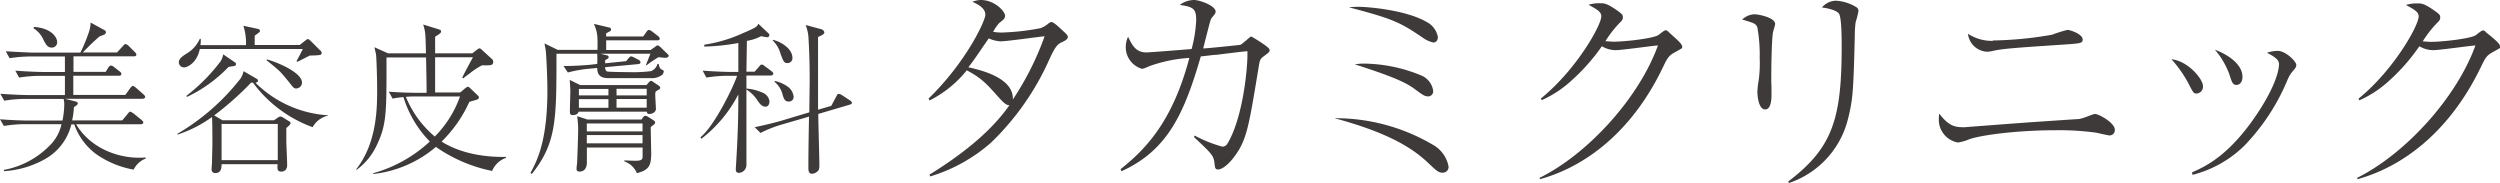
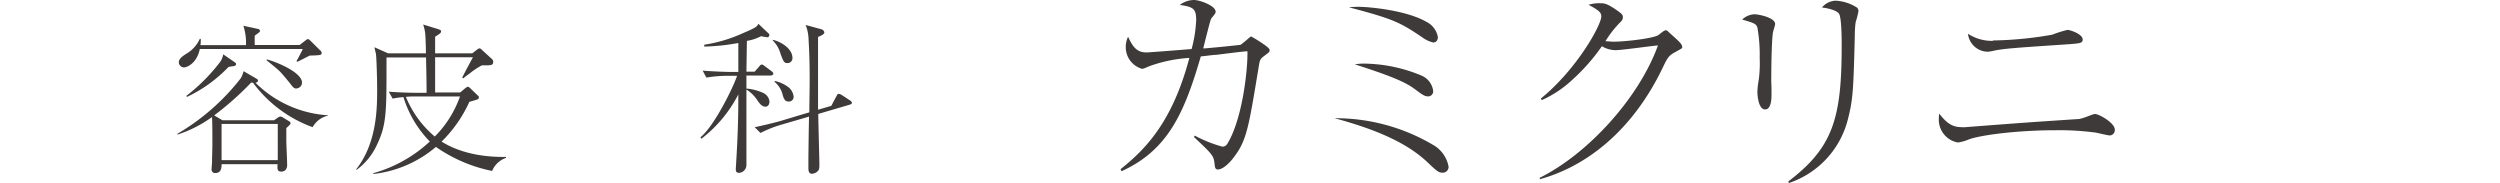
<svg xmlns="http://www.w3.org/2000/svg" viewBox="0 0 432.46 31.66">
  <defs>
    <style>.cls-1{fill:#3e3a39;}</style>
  </defs>
  <g id="レイヤー_2" data-name="レイヤー 2">
    <g id="レイヤー_" data-name="レイヤー１">
-       <path class="cls-1" d="M23.12,29.34a16.1,16.1,0,0,1-6.48-2.68,10.8,10.8,0,0,1-3.79-5.14h-.51a9.4,9.4,0,0,1-4.72,6.09,16.46,16.46,0,0,1-6.95,2v-.22a14.79,14.79,0,0,0,7.85-4.14,7.33,7.33,0,0,0,2.12-3.77H4.24a22.38,22.38,0,0,0-3.57.31L0,20.63c2.09.17,4.13.22,4.64.22h6.17a14.61,14.61,0,0,0,.3-2.59A3.55,3.55,0,0,0,11,17.11H4.33a22.35,22.35,0,0,0-3.6.31l-.67-1.2c2.09.16,4.13.22,4.66.22h6.51V13.12H6.9a23.83,23.83,0,0,0-3.6.3l-.65-1.2c2.1.17,4.11.23,4.64.23h3.94V9.77h-6a23.45,23.45,0,0,0-3.57.3L1,8.87C3.1,9,5.14,9.1,5.64,9.1h8.27a28.75,28.75,0,0,0,1.45-3.5,5.22,5.22,0,0,0,.31-1.7l2.4,1.31a.42.42,0,0,1,.25.39A.49.49,0,0,1,18,6c-.14.06-.72.28-.84.34-1.11,1-1.59,1.45-2.84,2.74h5.92l1-1.09c.26-.28.34-.37.45-.37a1.13,1.13,0,0,1,.59.34l1,1c.31.31.31.42.31.48,0,.31-.34.31-.45.31H12.71v2.68h5.58l.42-.7c.25-.39.39-.39.48-.39a1,1,0,0,1,.53.25l1,.78a.57.57,0,0,1,.28.42c0,.25-.22.31-.42.31h-7.9v3.32h9l.84-1.17c.14-.14.31-.39.47-.39s.39.22.51.3l1.31,1.15c.19.19.31.31.31.47s-.26.31-.42.31H11.23l1.7.42c.34.08.53.19.53.39s-.45.53-.67.61a13.84,13.84,0,0,1-.31,2.32h8.66l.95-1.14c.25-.31.31-.37.45-.37s.47.26.53.28l1.42,1.15c.14.14.31.28.31.45s-.25.3-.45.3H13.18c2.1,3.63,6.48,5.78,10.86,5.78.42,0,.76,0,1.12-.05l.06.19A3.89,3.89,0,0,0,23.12,29.34ZM8.91,8.23c-.7,0-1-.61-1.37-1.29A4.44,4.44,0,0,0,5.78,4.88l.11-.23c3.3.28,4,2,4,2.63A.91.91,0,0,1,8.91,8.23Z" />
      <path class="cls-1" d="M54.08,22a22.31,22.31,0,0,1-10.33-7.71,1.32,1.32,0,0,1-.31,0,51.81,51.81,0,0,1-6.39,5.67l1.42.84h8.94l.61-.42a.89.89,0,0,1,.51-.22,1.06,1.06,0,0,1,.5.22l.92.56c.2.11.31.2.31.39s-.51.64-.73.81c0,.28,0,.48,0,2.21,0,.58.14,3.46.14,4.13a1.36,1.36,0,0,1-.23.87,1,1,0,0,1-.8.33c-.7,0-.68-.5-.62-1.28H38.33c0,.5,0,1.53-1.06,1.53a.59.59,0,0,1-.67-.64c0-.2.08-1.14.08-1.34,0-.84.06-2.23.06-3.07,0-1.34,0-3.35-.06-4.64a21.43,21.43,0,0,1-6,3.05l0-.14a38.6,38.6,0,0,0,10.92-9.55,3.9,3.9,0,0,0,.53-1.29l2.26,1.31c.09.06.23.14.23.31s0,.25-.42.39a19.47,19.47,0,0,0,12.54,5.62V20A4.09,4.09,0,0,0,54.08,22ZM55.37,9.51a12.24,12.24,0,0,1-1.73.09c-.37.14-1.93,1-2.24,1.09l-.11-.11c.36-.65.73-1.35,1.09-2.1H34.56c-.5,2.49-2.23,3.18-2.71,3.18a.91.91,0,0,1-.92-.86c0-.67.67-1.09,1.31-1.51a5.63,5.63,0,0,0,2.32-2.57h.17c0,.5,0,.73-.06,1.09h7.88a9.57,9.57,0,0,0-.45-3.35L44.62,5a.4.4,0,0,1,.36.36c0,.14-.17.28-.92.81,0,.25,0,1.4,0,1.62h7.77l1-.78c.19-.14.3-.25.44-.25s.31.19.48.33L55.37,8.7a.67.67,0,0,1,.28.45A.38.38,0,0,1,55.37,9.51ZM40.45,11.44c-.13,0-.78.11-.92.14a24.17,24.17,0,0,1-7.2,5.19l-.09-.19a31.16,31.16,0,0,0,5.9-5.95,3.13,3.13,0,0,0,.47-1.23l2,1.37a.4.4,0,0,1,.23.34C40.82,11.33,40.57,11.41,40.45,11.44Zm7.6,10H38.33v6.26h9.72Zm3.27-6.12c-.45,0-.59-.16-1.23-1-.89-1.09-1.23-1.48-1.62-1.9s-2-1.71-2.37-2l.08-.14c1.87.5,6.06,2.29,6.06,4A1,1,0,0,1,51.32,15.29Z" />
      <path class="cls-1" d="M85.13,29.57a25.92,25.92,0,0,1-9.5-4,2.09,2.09,0,0,1-.22-.16,20.17,20.17,0,0,1-10.84,4.69v-.14a23.74,23.74,0,0,0,9.78-5.48,19,19,0,0,1-4.56-7.68,13.31,13.31,0,0,0-1.87.26l-.67-1.2c2.1.16,4.14.19,4.64.19h1.9c0-1.17,0-1.9-.09-6.11H66.86v1.34c0,8,0,10.36-1.65,13.76a11.08,11.08,0,0,1-3.51,4.33l-.09-.08c3.63-4.58,3.63-10.73,3.63-13.83,0-2-.11-5.25-.19-6,0-.14-.23-1-.28-1.29l2.37,1.06h6.54c0-.53-.06-2.9-.12-3.37a7.25,7.25,0,0,0-.36-1.62l2.68.83c.25.09.42.14.42.37s-.28.44-.45.53l-.58.39c0,.17,0,2,0,2.87h6.42l.79-.61c.11-.08.3-.25.47-.25s.36.19.47.31l1.71,1.56a.58.58,0,0,1,.19.45c0,.61-.42.61-1.31.61h-.64a12.16,12.16,0,0,0-2.15,1.43,12.8,12.8,0,0,0-1.09.83l-.17-.14c.23-.53,1.76-3.35,1.85-3.51H75.27V16H79.6l.83-.7a2.28,2.28,0,0,1,.48-.3c.14,0,.28.11.47.3l1.23,1.18c.17.14.23.22.23.36a.37.37,0,0,1-.26.36c-.27.11-1.22.36-1.39.42a22.65,22.65,0,0,1-4.8,6.87c2.23,1.42,5.89,2.74,11.14,2.65v.17A4,4,0,0,0,85.13,29.57ZM71.5,16.69c-.37,0-.5,0-1.29.06a17.7,17.7,0,0,0,5,6.87,18.59,18.59,0,0,0,4.36-6.93Z" />
-       <path class="cls-1" d="M115.05,10c-.19,0-1-.09-1.14-.11a24.42,24.42,0,0,0-2.1,1.42l-.08-.06c.25-.64.53-1.31.78-1.95h-8.63l1,.25c.14,0,.41.11.41.34s-.41.41-.61.5c0,.39,0,.42,0,.56l3.63-.37.39-.47c.23-.25.31-.36.45-.36a1.86,1.86,0,0,1,.53.19l.81.42a.56.56,0,0,1,.31.42c0,.22-.22.28-.39.31l-5.73.53c0,.39.11.67.37.75s3.29.11,3.88.11a24.71,24.71,0,0,0,3.66-.17,1.83,1.83,0,0,0,1.14-1.25h.2c.11.45.19.78.5.95s.39.19.39.3a1.19,1.19,0,0,1-.22.59,2.9,2.9,0,0,1-2,.62h-7.29c-1.34,0-2-.45-2-1.76l-1.53.14a21.52,21.52,0,0,0-3.55.64l-.75-1.12c2.15,0,4.1-.17,4.63-.22l1.2-.14a16.55,16.55,0,0,0,0-1.76H96.26v.39c0,11,0,15.08-4.27,20.41l-.23-.19c1.26-2.26,2.93-5.81,2.93-14.24,0-2.27-.19-6.18-.27-6.76,0-.23-.2-1.2-.23-1.4l2.29,1.12h6.87c.06-2.43,0-3.05-.61-4.5l2.59.62c.12,0,.37.08.37.33a.42.42,0,0,1-.17.34c-.08,0-.59.3-.67.36a3,3,0,0,0,0,.53h6.4l.53-.73c.11-.19.28-.41.47-.41a1.42,1.42,0,0,1,.51.25l1.08.83a.73.73,0,0,1,.28.42c0,.25-.19.31-.42.31h-8.85V8.65h7.68l.64-.45c.06,0,.28-.22.34-.25a.29.29,0,0,1,.25-.08c.17,0,.25.08.48.28l1.14,1.11c.17.14.28.25.28.39C115.64,10,115.16,10,115.05,10Zm-1,5.47a2.85,2.85,0,0,0-.64.39,2.08,2.08,0,0,0-.06.59c0,.36.11,2.09.11,2.23a.83.83,0,0,1-.33.78,1.48,1.48,0,0,1-.81.26c-.39,0-.42-.26-.42-.4H100.08c-.08.42-.55.59-1,.59s-.5-.28-.5-.59c0-.58.08-3.21.08-3.74,0,0-.08-1.48-.11-1.76l1.82.9h11.45l.44-.51c.17-.16.23-.22.34-.22a.48.48,0,0,1,.33.14l1,.67c.14.11.28.2.28.36A.43.43,0,0,1,114,15.49Zm-.92,6.06-.56.45c0,.72.08,4.44.08,4.55,0,2.21-.44,2.88-2.48,3.43A3.58,3.58,0,0,0,108,27.92v-.17c.31,0,1.59.06,1.84.06,1.06,0,1.32-.17,1.32-.73V25.52h-9.64v2.57c0,1.59-1.09,1.59-1.26,1.59-.53,0-.53-.34-.53-.51s.06-.67.09-.81c.11-2.54.19-5,.19-6,0-.62,0-.78-.16-2.26l1.78.58h9.33l.31-.42a.45.45,0,0,1,.36-.22,1.57,1.57,0,0,1,.39.11l1,.64c.25.17.3.26.3.4A.38.38,0,0,1,113.1,21.55Zm-7.88-6.14h-5.11V16.5h5.11Zm0,1.76h-5.11v1.5h5.11Zm5.9,4.21h-9.64v1.37h9.64Zm0,2h-9.64v1.43h9.64Zm.72-8h-5.22V16.5h5.22Zm0,1.76h-5.22v1.5h5.22Z" />
      <path class="cls-1" d="M133.36,13.06h-4.24l0,2.26a8.44,8.44,0,0,1,2.77.7,1.88,1.88,0,0,1,1.22,1.54c0,.19-.08.89-.69.89s-1-.5-1.4-1.09a6.22,6.22,0,0,0-1.9-1.87c0,2.07,0,13.07,0,13.07a1.36,1.36,0,0,1-1.29,1.34c-.5,0-.55-.36-.55-.59s.08-1.22.08-1.45c.36-5.72.36-9.52.36-11.53A22.79,22.79,0,0,1,121.33,24l-.17-.25c2.48-2,5.81-8.94,6.34-10.64h-1.7a22.77,22.77,0,0,0-3.61.31l-.64-1.2c2.09.16,4.11.22,4.64.22h1.53v-5a37.6,37.6,0,0,1-5.89.62V7.73a24.86,24.86,0,0,0,6.7-2c2.38-1,2.46-1.18,2.65-1.62l1.68,1.59c.2.19.22.19.22.36a.37.37,0,0,1-.33.39,10.46,10.46,0,0,1-1.09-.19,8,8,0,0,1-2.46.81l-.08,5.33h1.42l.78-.89c.28-.34.34-.34.45-.34s.2,0,.53.28l1.2.89c.11.09.28.26.28.42S133.53,13.06,133.36,13.06Zm13.58,5.06-5.39,1.59c0,1.39.19,7.57.19,8.82,0,.73-.11.9-.22,1a1.52,1.52,0,0,1-1.06.53c-.48,0-.62-.39-.62-.95,0-.22,0-1.2,0-1.4,0-1.2.08-6.47.11-7.54l-5.08,1.48A21.05,21.05,0,0,0,131.55,23l-1-1c2.07-.42,4.05-.95,4.52-1.09L140,19.43c0-1.09.06-4.5.06-5.56,0-3.35-.09-5.31-.2-7.23a7.08,7.08,0,0,0-.5-2.32l2.76.75a.71.71,0,0,1,.48.53c0,.31-.48.54-1.09.79V17.14c0,.28,0,1.59,0,1.84l2.29-.67.86-1.62c.23-.42.25-.45.39-.45a1.29,1.29,0,0,1,.48.14l1.42.93c.09.05.42.27.42.47S147.16,18.06,146.94,18.12Zm-10.73-7.21c-.58,0-.67-.25-1.17-1.54A5.06,5.06,0,0,0,133.67,7V6.89c1.26.25,3.41,1.45,3.41,3.13A.84.84,0,0,1,136.21,10.91Zm.2,6.65c-.39,0-.7-.09-1-1.06a4.19,4.19,0,0,0-1.4-2.32V14a6.14,6.14,0,0,1,2.27,1,2.43,2.43,0,0,1,1,1.67A.8.8,0,0,1,136.41,17.56Z" />
-       <path class="cls-1" d="M160.63,17.05c6.48-6.29,9.82-13.44,9.82-14.5,0-1.25-1.54-1.92-2.24-2.24A4.07,4.07,0,0,1,169.66,0c2.44,0,4.2,2,4.2,2.71,0,.47-.23.67-1,1.26a7.57,7.57,0,0,0-1.06,1.53,7.81,7.81,0,0,0,1.73.12A41,41,0,0,0,180,4.87a4.28,4.28,0,0,0,1.34-.79c.31-.23.43-.27.55-.27.31,0,1.06.67,1.41,1,1.26,1.14,1.42,1.3,1.42,1.61s-.4.59-.91.83c-.86.35-1.26.78-2.28,3a45.89,45.89,0,0,1-10.09,14.42,28.36,28.36,0,0,1-10.53,5.85l-.12-.31c9.08-5.62,12.26-9.86,13.83-12-.47,0-.9-.32-1.69-1.18-2.28-2.55-3.06-3.46-5.69-4.87a19.38,19.38,0,0,1-6.45,5.22ZM180.7,6.28c-1.1.08-6.44.87-7.66.87a5.75,5.75,0,0,1-2-.51c-.94,1.33-2.24,3.3-2.78,4-.4.55-.56.75-.75,1,2.51.55,7.85,1.92,7.7,5.57A50.28,50.28,0,0,0,180.7,6.28Z" />
      <path class="cls-1" d="M206.66,23.45a22.6,22.6,0,0,0,4.8,1.92,1,1,0,0,0,.86-.51c2.79-4.63,3.57-13.7,3.46-16-1.14.08-4.13.47-5.42.63-.52,0-.75.07-2.64.27C204.86,19.6,202,26,194,29.62l-.16-.36c4.4-3.49,9-8.28,11.9-19.24a24.77,24.77,0,0,0-6.87,1.41c-1,.43-1.1.47-1.34.47a3.89,3.89,0,0,1-2.79-3.81,4,4,0,0,1,.4-1.73c.74,1.54,1.37,2.71,3.18,2.71.47,0,6.91-.51,7.81-.59a23.15,23.15,0,0,0,.79-5c0-2-.51-2.28-2.83-2.63A4.13,4.13,0,0,1,206.55,0c1,0,3.73,1,3.73,2,0,.24,0,.28-.59,1-.2.19-.28.43-.55,1.45-.16.59-.87,3.38-1,3.93.55,0,6.32-.59,6.44-.63.35-.16,1.73-1.45,1.84-1.45A25.09,25.09,0,0,1,219,7.94c.47.39.63.54.63.78s-.12.35-1,1c-.66.51-.7.59-.94,2.12-1.65,9.94-2,12.38-4.16,15.24-.83,1.14-2,2.24-2.87,2.24-.47,0-.51-.47-.55-.9-.16-1.49-.31-1.65-3.57-4.71Z" />
      <path class="cls-1" d="M247.79,25a5.46,5.46,0,0,1,2.79,3.81,1,1,0,0,1-1.1,1.06c-.67,0-1.14-.47-2.55-1.8-3.77-3.58-9.43-5.82-16.07-7.62A33.17,33.17,0,0,1,247.79,25ZM235.1,1.18c1.38,0,8.06.51,11.71,2.63a3.67,3.67,0,0,1,1.92,2.59c0,.44-.19.95-.82.95a5.14,5.14,0,0,1-1.85-.87c-4-2.71-5.18-3.22-12.72-5.22A16.56,16.56,0,0,1,235.1,1.18Zm.71,9.82a26.42,26.42,0,0,1,10.1,2.08,3.35,3.35,0,0,1,2,2.59.87.87,0,0,1-.94,1c-.59,0-1.18-.48-2.24-1.26-1.57-1.18-4-2.24-10.37-4.28A9.81,9.81,0,0,1,235.81,11Z" />
      <path class="cls-1" d="M266.33,30.76C274.62,26.67,283.5,17,286.8,7.86c-1.14.08-6.29.82-7.35.82A4.76,4.76,0,0,1,277.1,8,33.74,33.74,0,0,1,272,13.79a19.1,19.1,0,0,1-5.3,3.53l-.16-.27C272.81,11.94,277,4.32,277,2.83c0-.79-.71-1.18-2.2-2a6,6,0,0,1,2-.27c.71,0,1.18,0,3.11,1.37.7.51.82.67.82,1.06s-.16.59-.59,1a18.44,18.44,0,0,0-2.43,3.14c.31,0,1,.08,1.41.08,2,0,6.83-.55,7.74-1.14.19-.12,1-.83,1.25-.83s.32.08.56.32C290.25,7,291,7.58,291,8.13c0,.24-.08.24-.9.71-1.3.71-1.5.82-2.4,2.71C282.32,22.86,274.15,28.87,266.37,31Z" />
      <path class="cls-1" d="M306.44,15.12v1.26c0,.55,0,2.55-1.1,2.55S304,16.73,304,15.79a15.92,15.92,0,0,1,.24-2,22.34,22.34,0,0,0,.16-3.73A27.28,27.28,0,0,0,304,4.75c-.27-.67-.51-.74-2.63-1.37a3.28,3.28,0,0,1,2.12-.91c.67,0,3.58.55,3.58,1.69,0,.24-.4,1.38-.4,1.61-.19,1.34-.27,5.27-.27,8.37Zm2.91,16.26c7.73-5.85,9.23-10.95,9.23-23.41,0-1.06,0-4.95-.47-5.61s-2.28-1-2.95-1.06A3.26,3.26,0,0,1,317.52.12a7.47,7.47,0,0,1,3.69,1.18.79.79,0,0,1,.27.66A13.53,13.53,0,0,1,321,3.81a17.85,17.85,0,0,0-.15,2.4c-.24,9.62-.32,11-1.22,14.53a15.64,15.64,0,0,1-10.18,10.92Z" />
      <path class="cls-1" d="M339.48,22a1.91,1.91,0,0,0,.47,0c9.74-.75,10.8-.83,19.76-1.42a10.15,10.15,0,0,0,1.57-.51c.86-.31.94-.35,1.14-.35.66,0,3.41,1.53,3.41,2.71a.92.92,0,0,1-.86,1c-.39,0-2.2-.47-2.59-.51a47.46,47.46,0,0,0-6.88-.39c-6.24,0-12.65.78-14.88,1.57a7.62,7.62,0,0,1-1.93.55,4,4,0,0,1-3.3-4.2c0-.24,0-.4.08-.79C337,21.68,338.06,22,339.48,22Zm5.26-15A63.3,63.3,0,0,0,355,6a22.17,22.17,0,0,1,2.63-.83c.44,0,2.64.71,2.64,1.66,0,.62-.36.66-2.4.82-9.43.63-11.12.75-12.88,1.1a6.48,6.48,0,0,1-1.18.2,3.48,3.48,0,0,1-3.38-3.11A7.59,7.59,0,0,0,344.74,7.07Z" />
-       <path class="cls-1" d="M381.08,14.89a1.18,1.18,0,0,1-1.14,1.29c-.47,0-.55-.15-1.38-1.76a20.4,20.4,0,0,0-2.94-4.17C378.48,10.53,381.08,13.67,381.08,14.89Zm-1.89,14.92c2.28-1,6.72-2.94,11.9-11.11,2.83-4.52,3.14-6.88,3.14-7.58s-.51-1.18-2.08-2A6.19,6.19,0,0,1,394,8.8c1.37,0,3.22,1.81,3.22,2.43,0,.36-.08.48-.79,1.3a5.45,5.45,0,0,0-.7,1.22,36.52,36.52,0,0,1-7.47,11.43,19.78,19.78,0,0,1-9,5.07Zm8.72-16.53c0,1.21-.75,1.41-1,1.41-.67,0-.79-.35-1.26-1.81a13.63,13.63,0,0,0-2.51-4.28C385.4,9.43,387.91,11.12,387.91,13.28Z" />
-       <path class="cls-1" d="M407.75,30.76C416,26.67,424.91,17,428.21,7.86c-1.14.08-6.28.82-7.34.82A4.81,4.81,0,0,1,418.51,8a32.86,32.86,0,0,1-5.07,5.82,19,19,0,0,1-5.3,3.53l-.16-.27c6.25-5.11,10.41-12.73,10.41-14.22,0-.79-.7-1.18-2.2-2a6.08,6.08,0,0,1,2-.27c.7,0,1.18,0,3.1,1.37.71.51.83.67.83,1.06s-.16.59-.59,1a18.77,18.77,0,0,0-2.44,3.14c.32,0,1,.08,1.42.08,2,0,6.83-.55,7.73-1.14.2-.12,1-.83,1.26-.83s.31.08.55.32c1.65,1.33,2.44,2,2.44,2.51,0,.24-.08.24-.91.71-1.29.71-1.49.82-2.39,2.71C423.74,22.86,415.57,28.87,407.79,31Z" />
    </g>
  </g>
</svg>